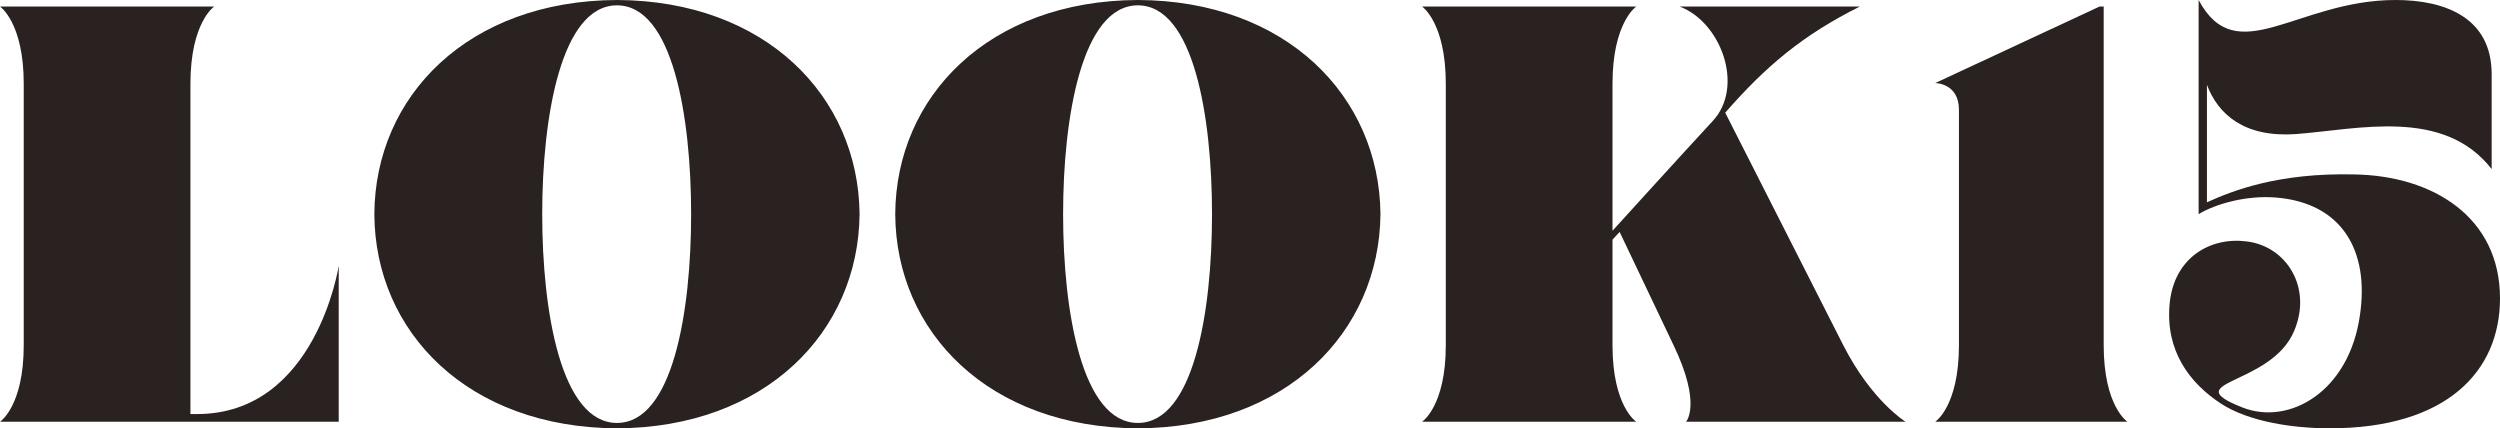
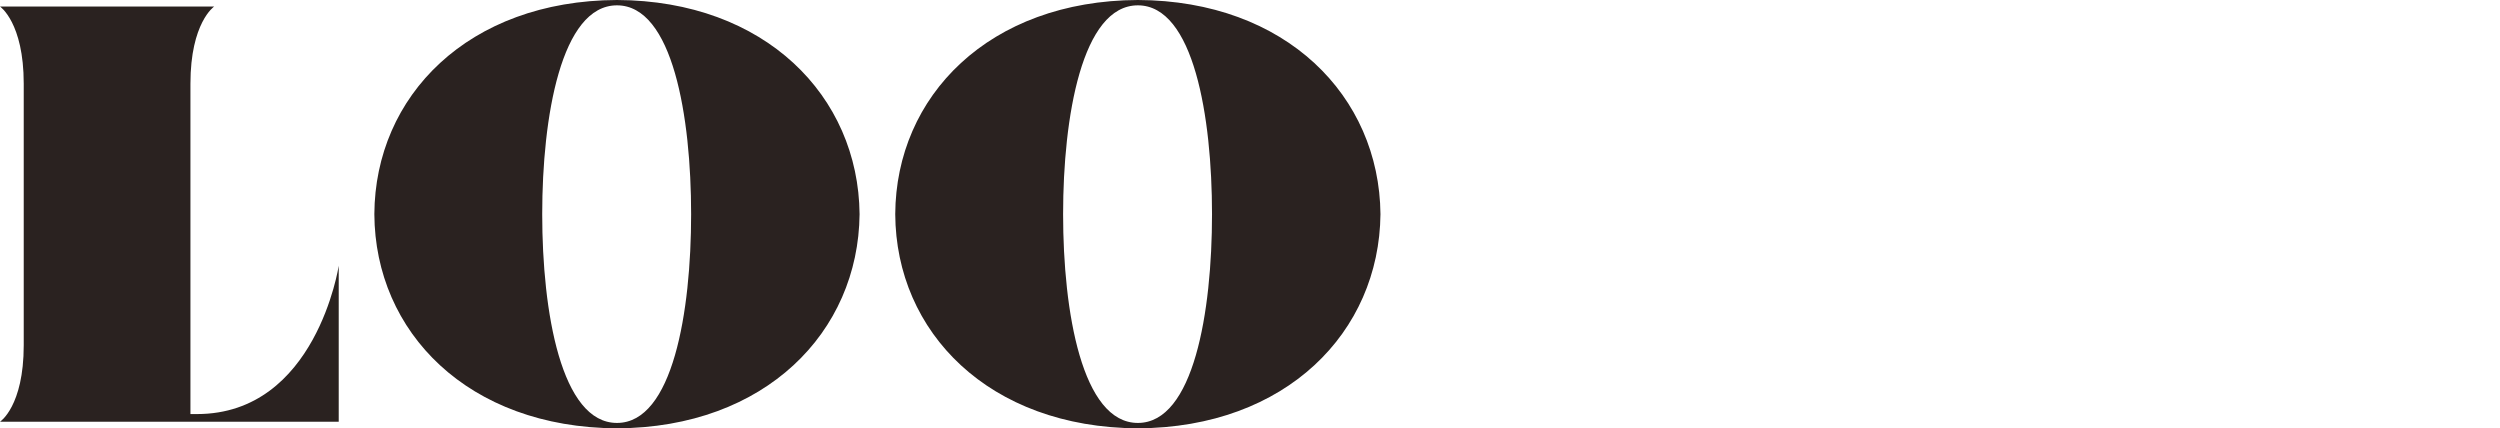
<svg xmlns="http://www.w3.org/2000/svg" viewBox="0 0 71.637 12.273">
  <defs>
    <style>.d{fill:#2a2220;}</style>
  </defs>
  <g id="a" />
  <g id="b">
    <g id="c">
      <g>
        <path class="d" d="M9.706,7.615v4.47H0s.68-.441,.68-2.192V2.397C.68,.646,0,.187,0,.187H6.137s-.68,.459-.68,2.21V11.865h.187c3.417,0,4.062-4.25,4.062-4.25Z" />
        <path class="d" d="M24.631,6.136c-.033,3.383-2.702,6.119-6.952,6.137-4.267-.018-6.935-2.754-6.952-6.137,.018-3.383,2.686-6.119,6.952-6.136,4.25,.017,6.919,2.753,6.952,6.136Zm-4.827,0c0-2.788-.526-5.983-2.125-5.983s-2.142,3.196-2.142,5.983c0,2.805,.544,5.983,2.142,5.983s2.125-3.179,2.125-5.983Z" />
        <path class="d" d="M39.557,6.136c-.033,3.383-2.702,6.119-6.952,6.137-4.267-.018-6.935-2.754-6.952-6.137,.018-3.383,2.686-6.119,6.952-6.136,4.25,.017,6.919,2.753,6.952,6.136Zm-4.827,0c0-2.788-.526-5.983-2.125-5.983s-2.142,3.196-2.142,5.983c0,2.805,.544,5.983,2.142,5.983s2.125-3.179,2.125-5.983Z" />
-         <path class="d" d="M54.602,12.085h-6.289s.459-.493-.357-2.192l-1.546-3.247-.204,.221v3.026c0,1.751,.68,2.192,.68,2.192h-6.137s.68-.441,.68-2.192V2.397c0-1.751-.68-2.21-.68-2.21h6.137s-.68,.459-.68,2.21V6.612s2.006-2.21,2.872-3.145c.918-.985,.238-2.838-.951-3.28h5.167c-1.632,.816-2.686,1.7-3.858,3.042l3.383,6.664c.815,1.598,1.784,2.192,1.784,2.192Z" />
-         <path class="d" d="M60.961,12.085h-5.508s.68-.441,.68-2.192V3.145c0-.765-.68-.765-.68-.765L60.162,.187h.119V9.893c0,1.751,.68,2.192,.68,2.192Z" />
-         <path class="d" d="M71.637,8.55c0,2.091-1.53,3.723-4.879,3.723-1.054,0-2.328-.188-3.127-.714-.901-.595-1.581-1.513-1.462-2.839,.118-1.343,1.173-1.938,2.209-1.802,1.14,.136,1.888,1.326,1.36,2.566-.663,1.581-3.417,1.428-1.479,2.193,1.343,.527,3.06-.459,3.365-2.652,.271-1.836-.51-3.213-2.414-3.365-.85-.068-1.733,.187-2.209,.476V0c1.088,2.04,2.821,0,5.643,0,1.428,0,2.754,.51,2.754,2.125v2.72c-1.377-1.768-3.824-1.139-5.609-1.003-1.479,.103-2.227-.561-2.55-1.411v3.366c.748-.34,2.057-.85,4.216-.799,2.261,.034,4.182,1.224,4.182,3.553Z" />
      </g>
    </g>
  </g>
</svg>